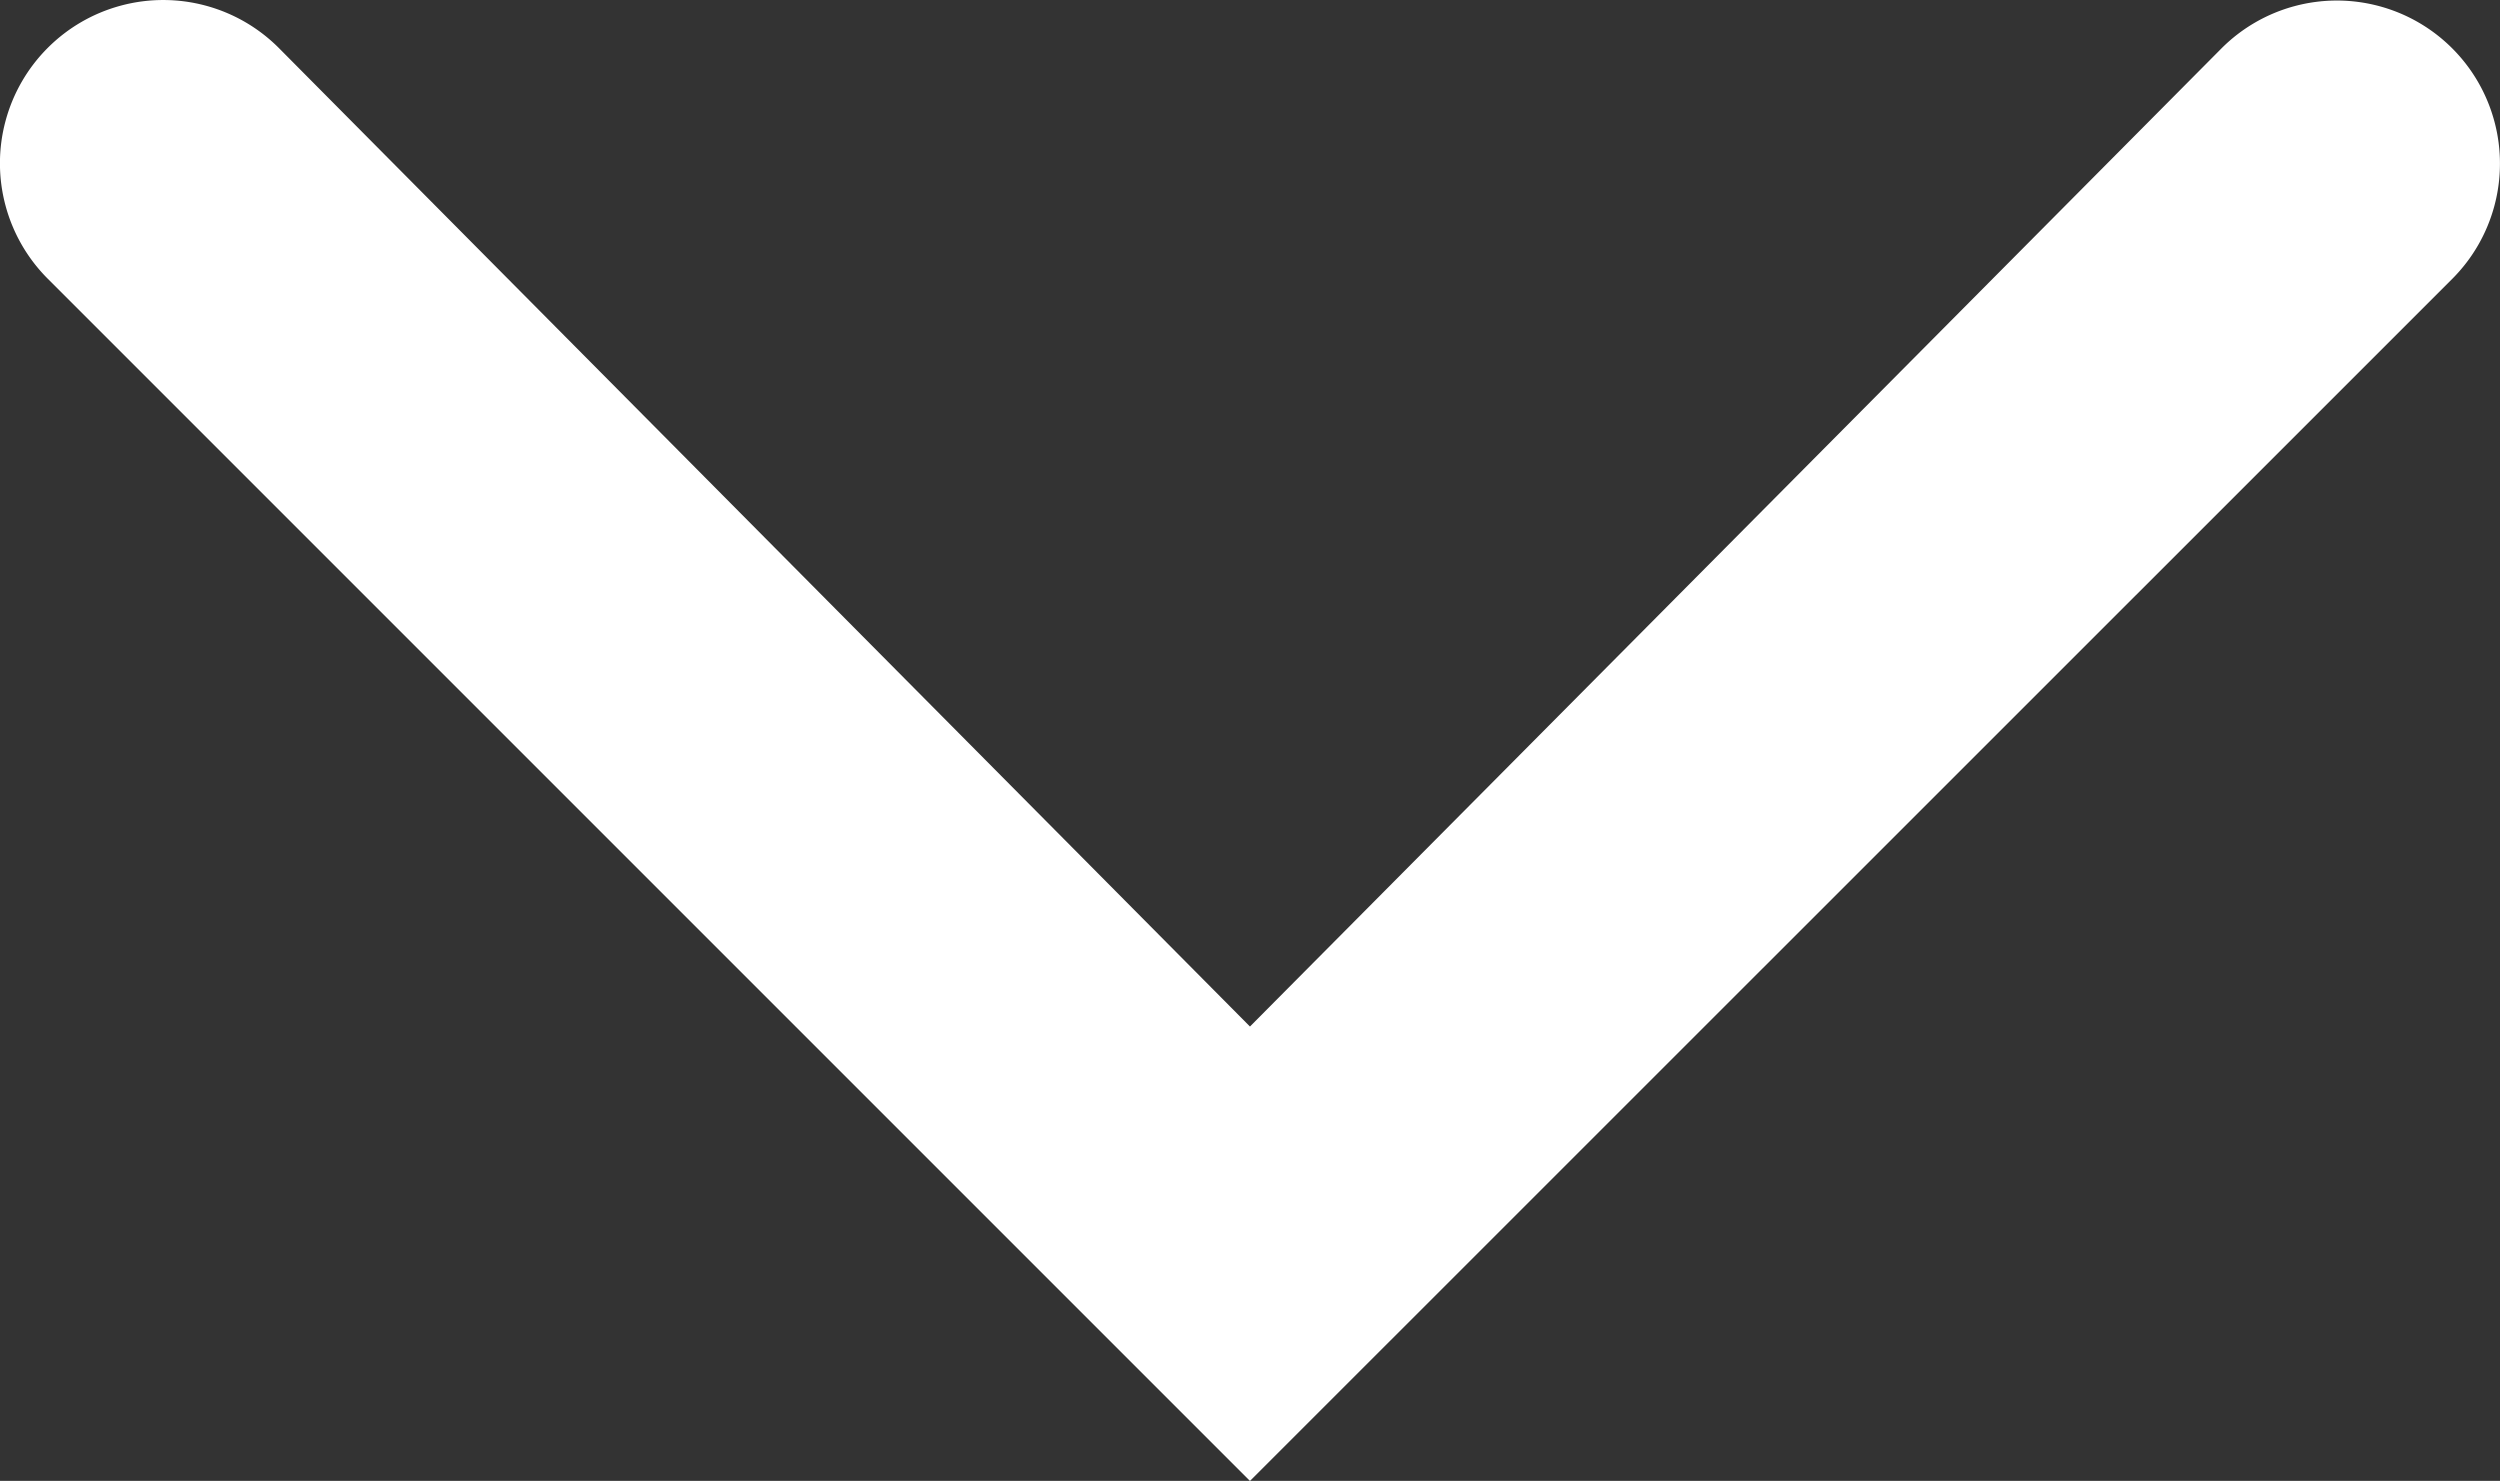
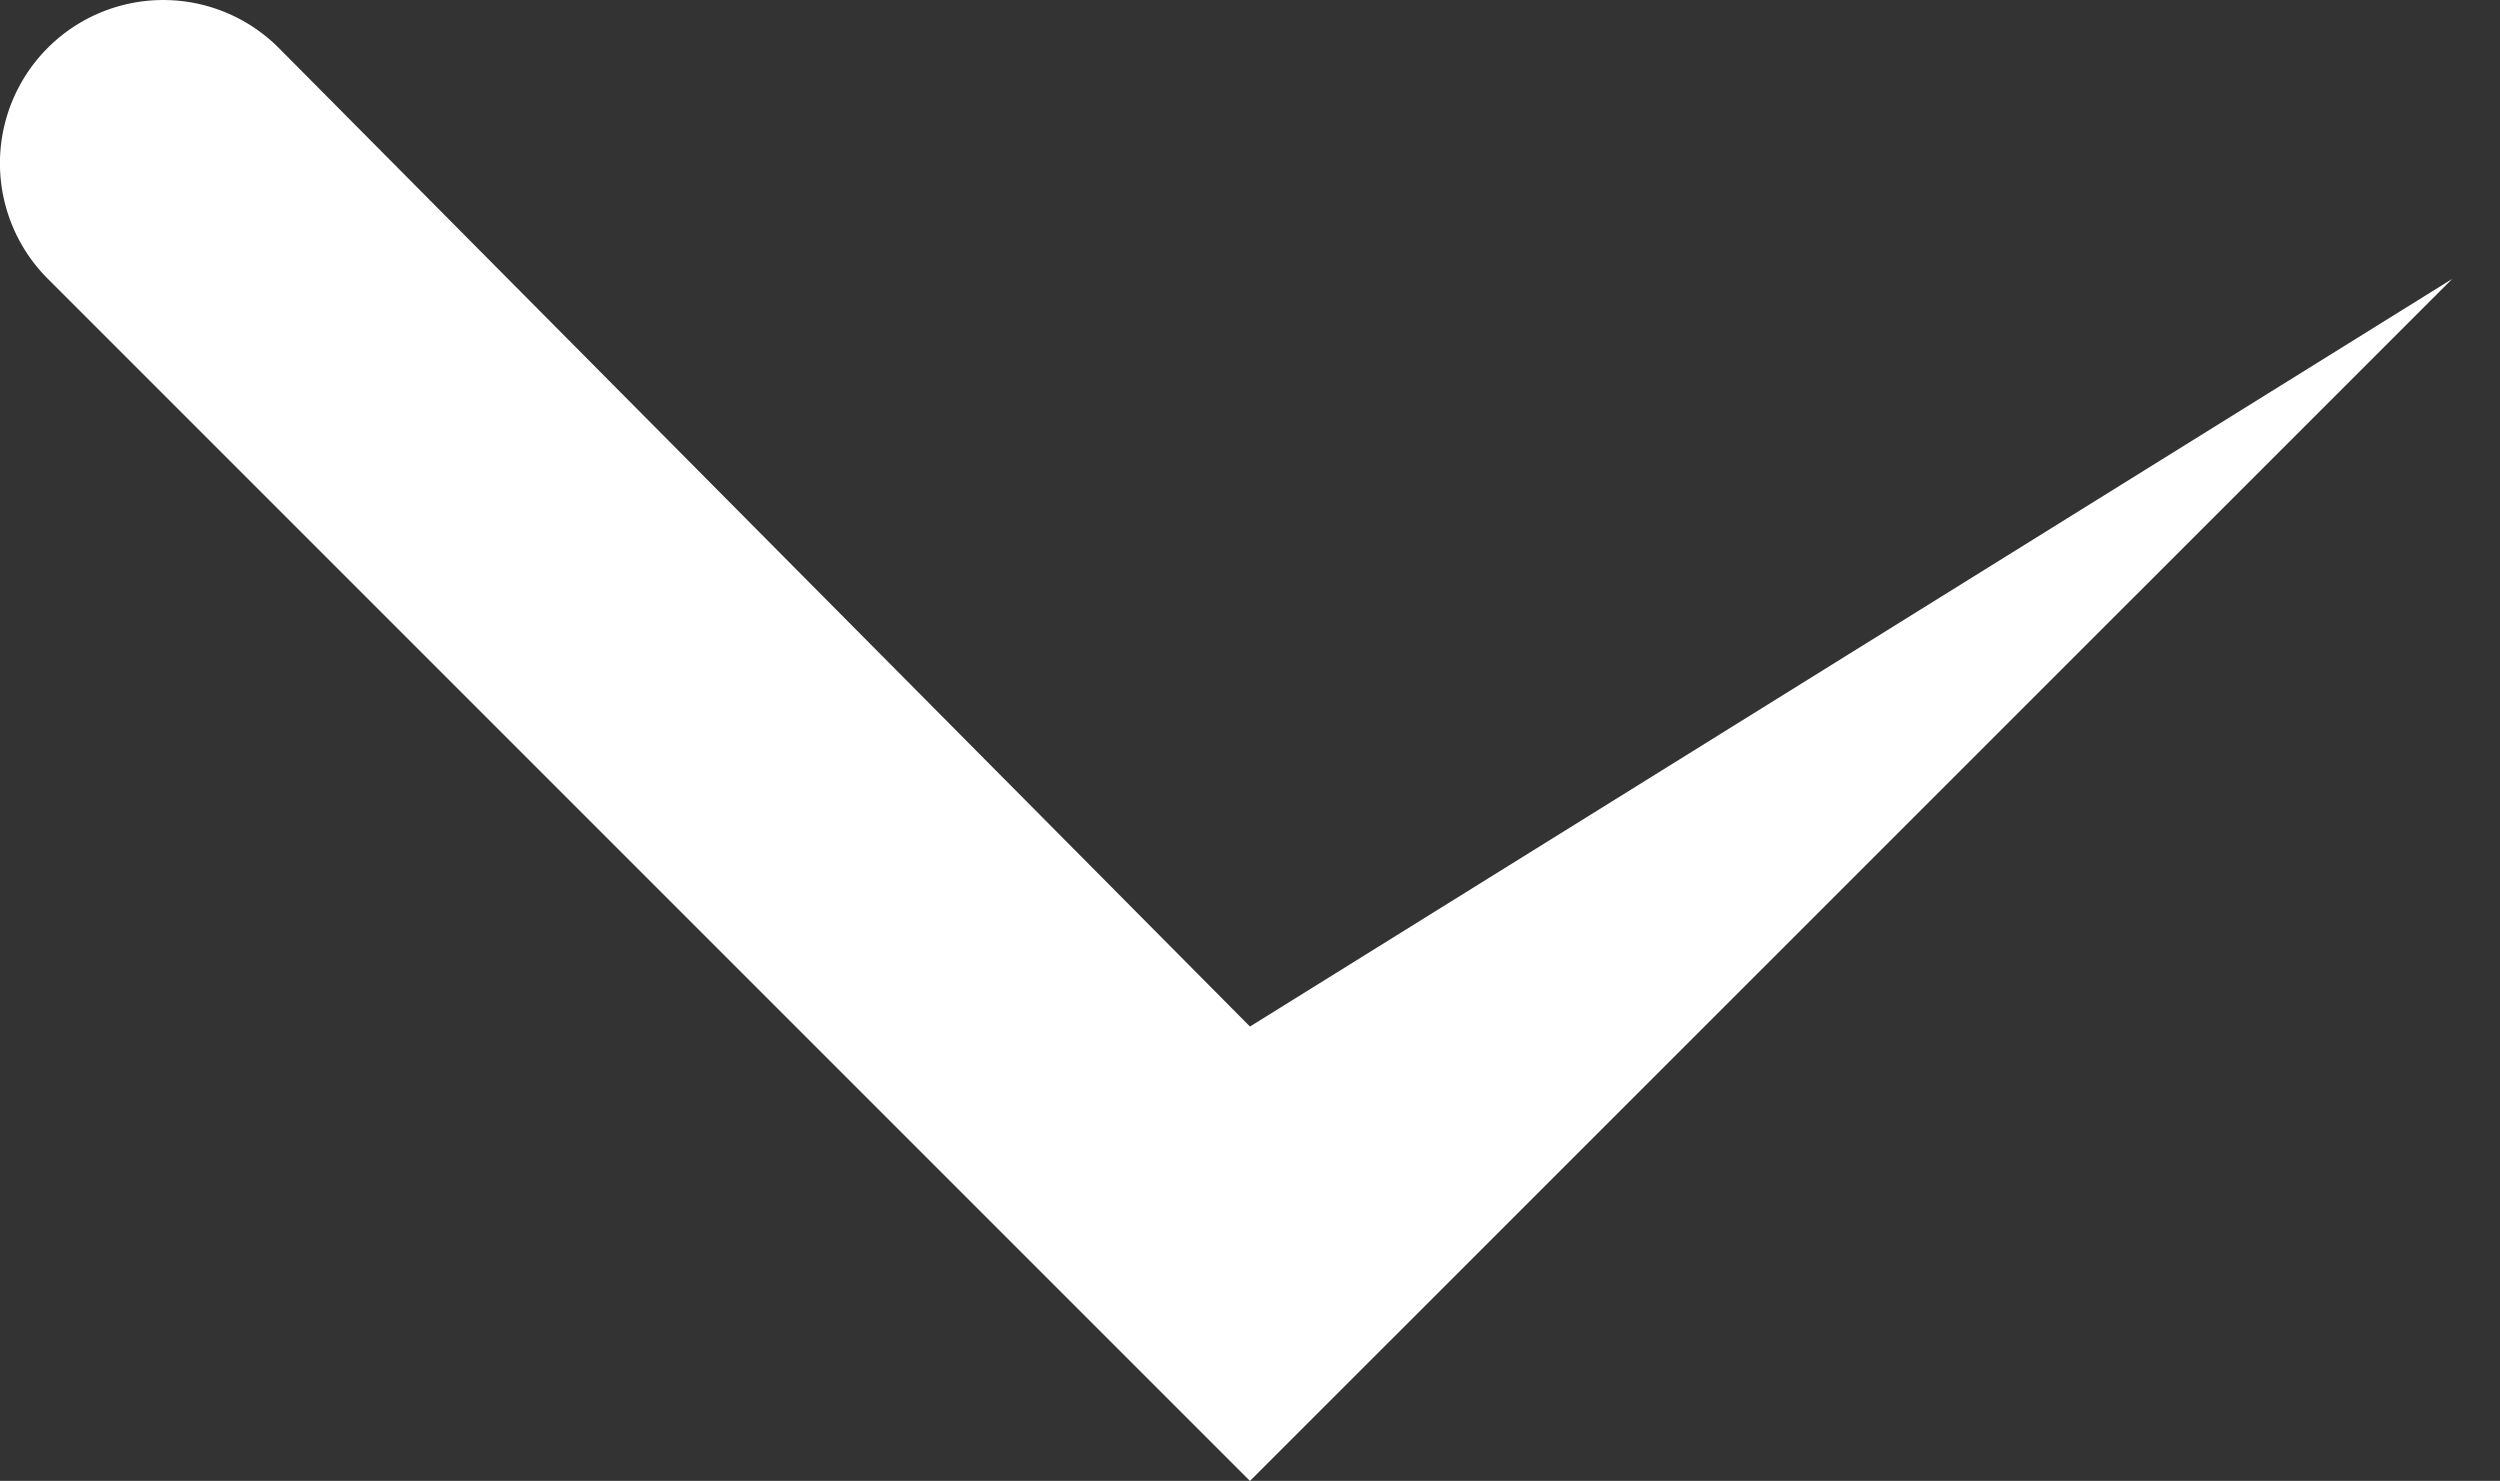
<svg xmlns="http://www.w3.org/2000/svg" width="35.111" height="20.798" viewBox="0 0 35.111 20.798">
  <rect x="0" y="0" width="35.111" height="20.798" fill="#333333" stroke="none" />
-   <path id="Path_12856" data-name="Path 12856" d="M143.79,190.7l-13.641-13.745a2.293,2.293,0,1,0-3.243,3.243l16.884,16.884L160.675,180.2a2.29,2.29,0,1,0-3.24-3.238Z" transform="translate(-126.235 -176.283)" fill="#fff" fill-rule="evenodd" />
+   <path id="Path_12856" data-name="Path 12856" d="M143.79,190.7l-13.641-13.745a2.293,2.293,0,1,0-3.243,3.243l16.884,16.884L160.675,180.2Z" transform="translate(-126.235 -176.283)" fill="#fff" fill-rule="evenodd" />
</svg>